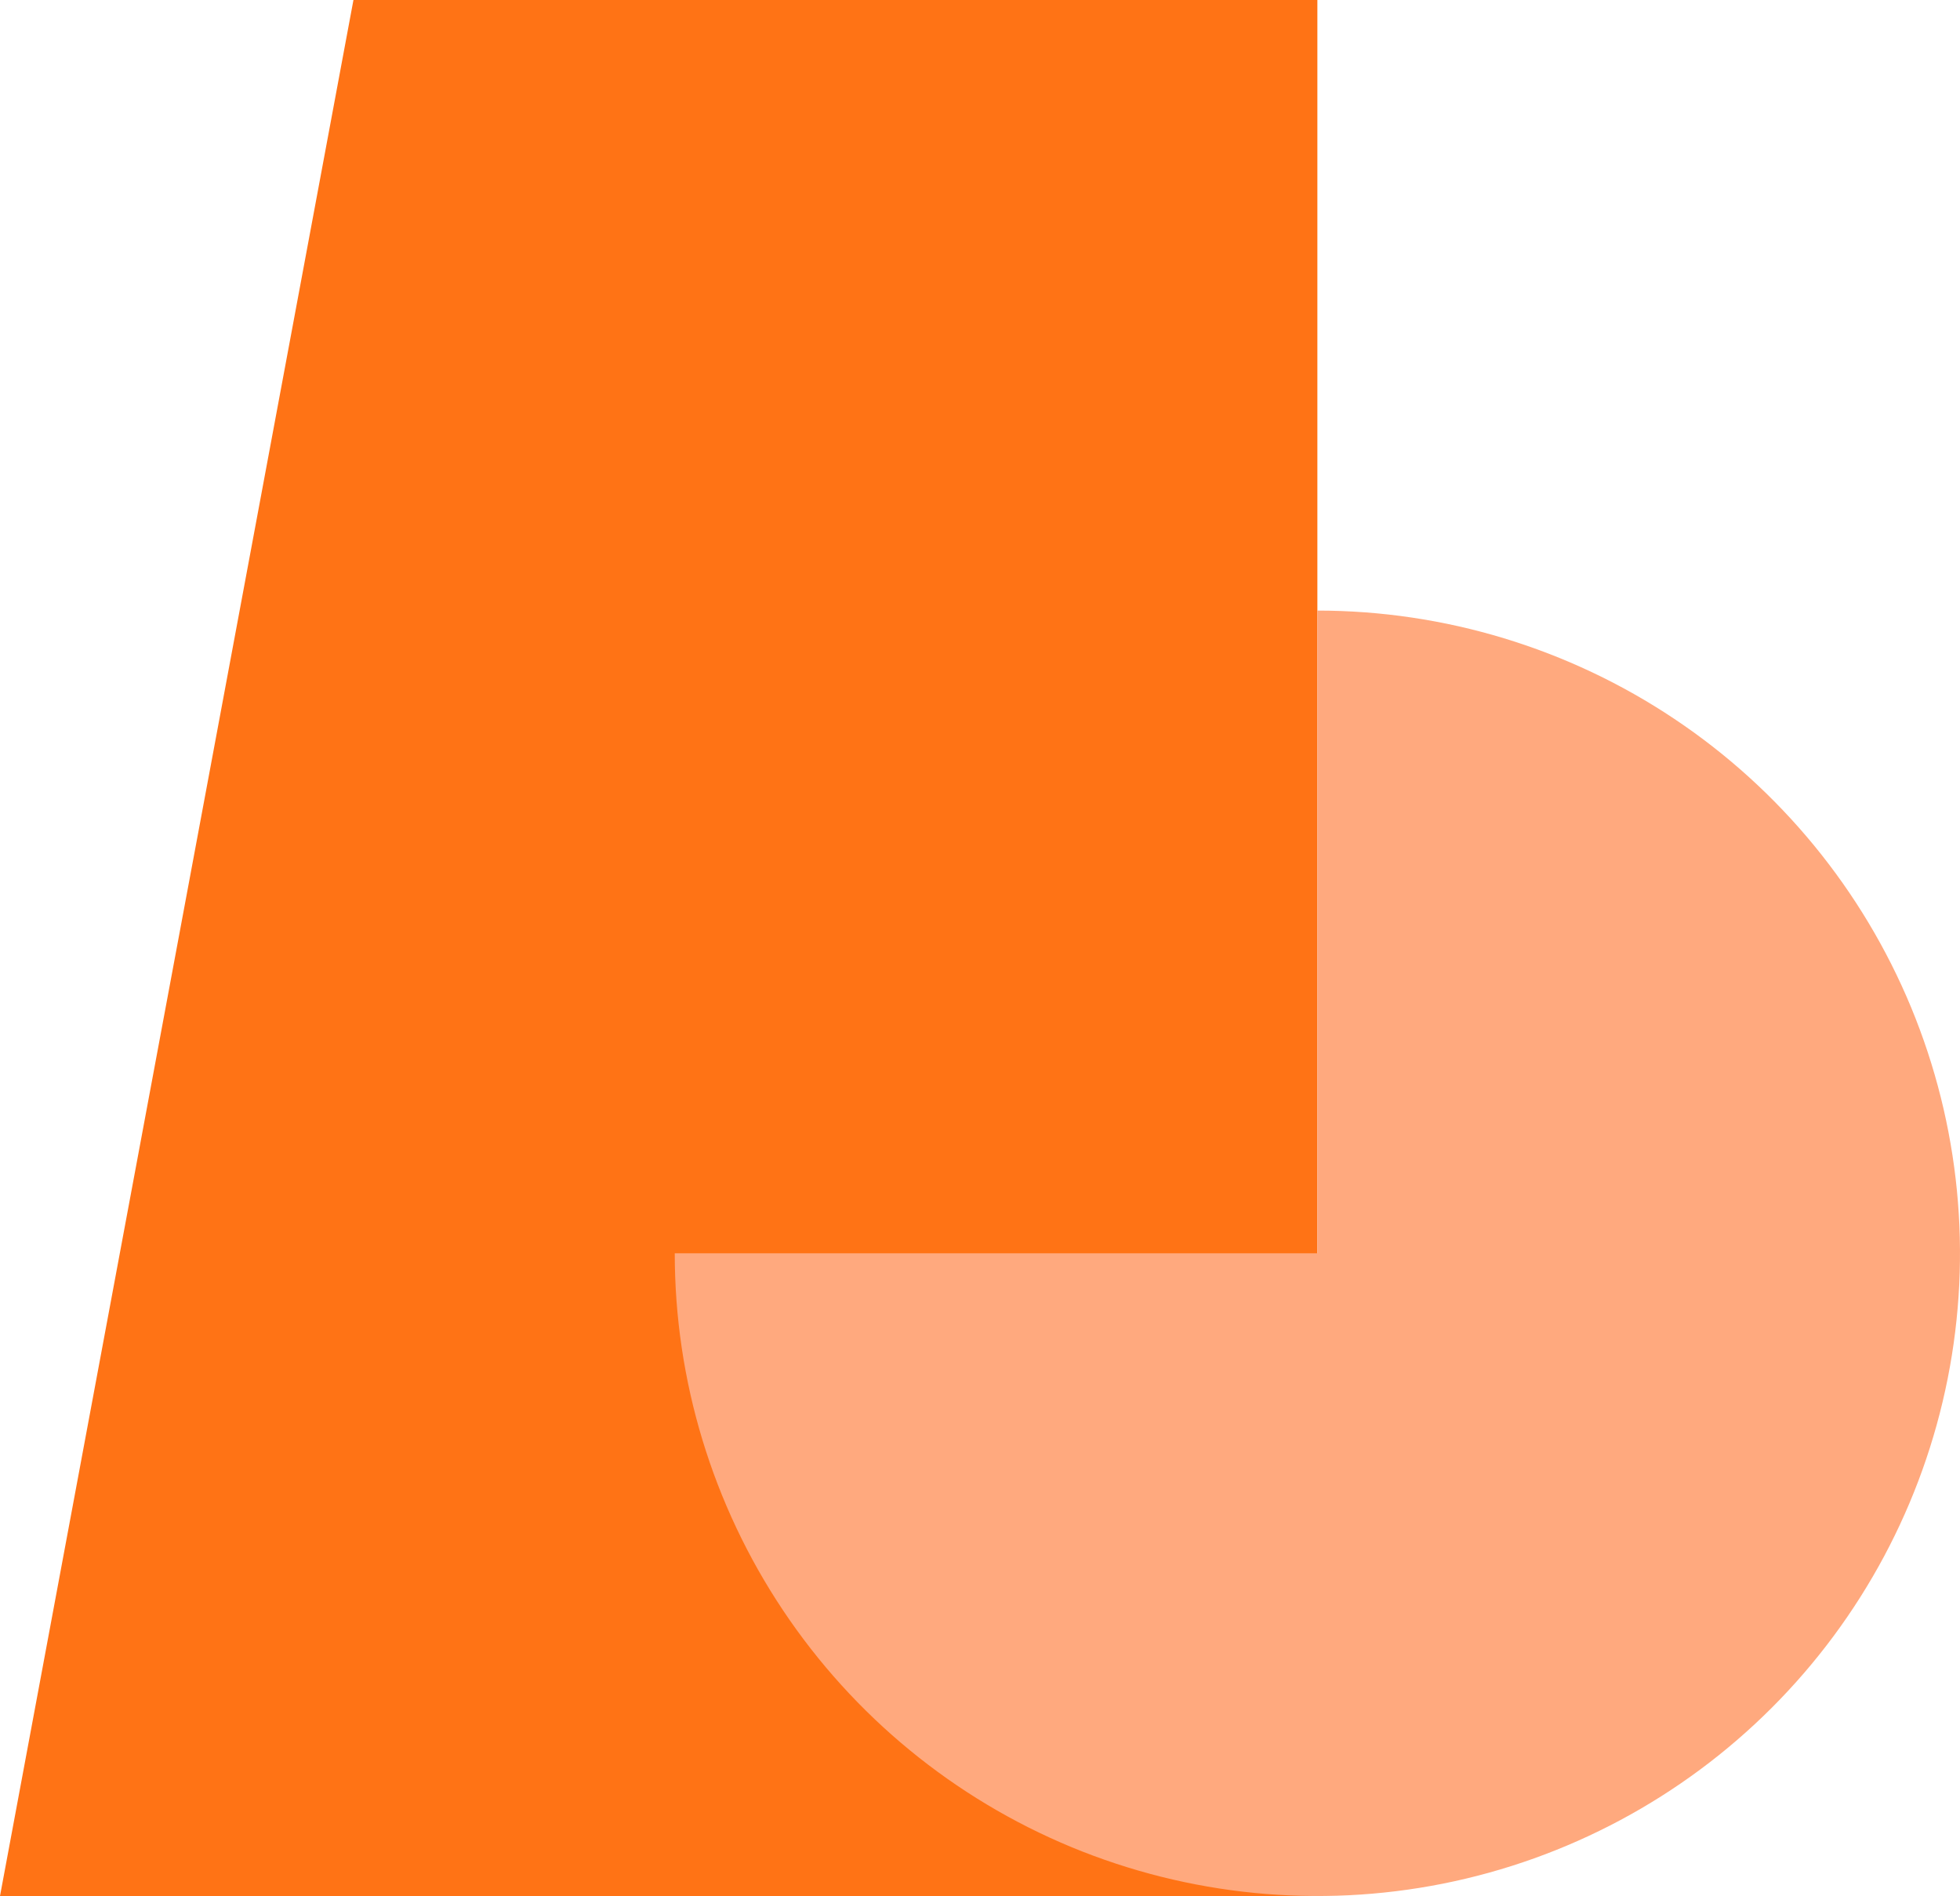
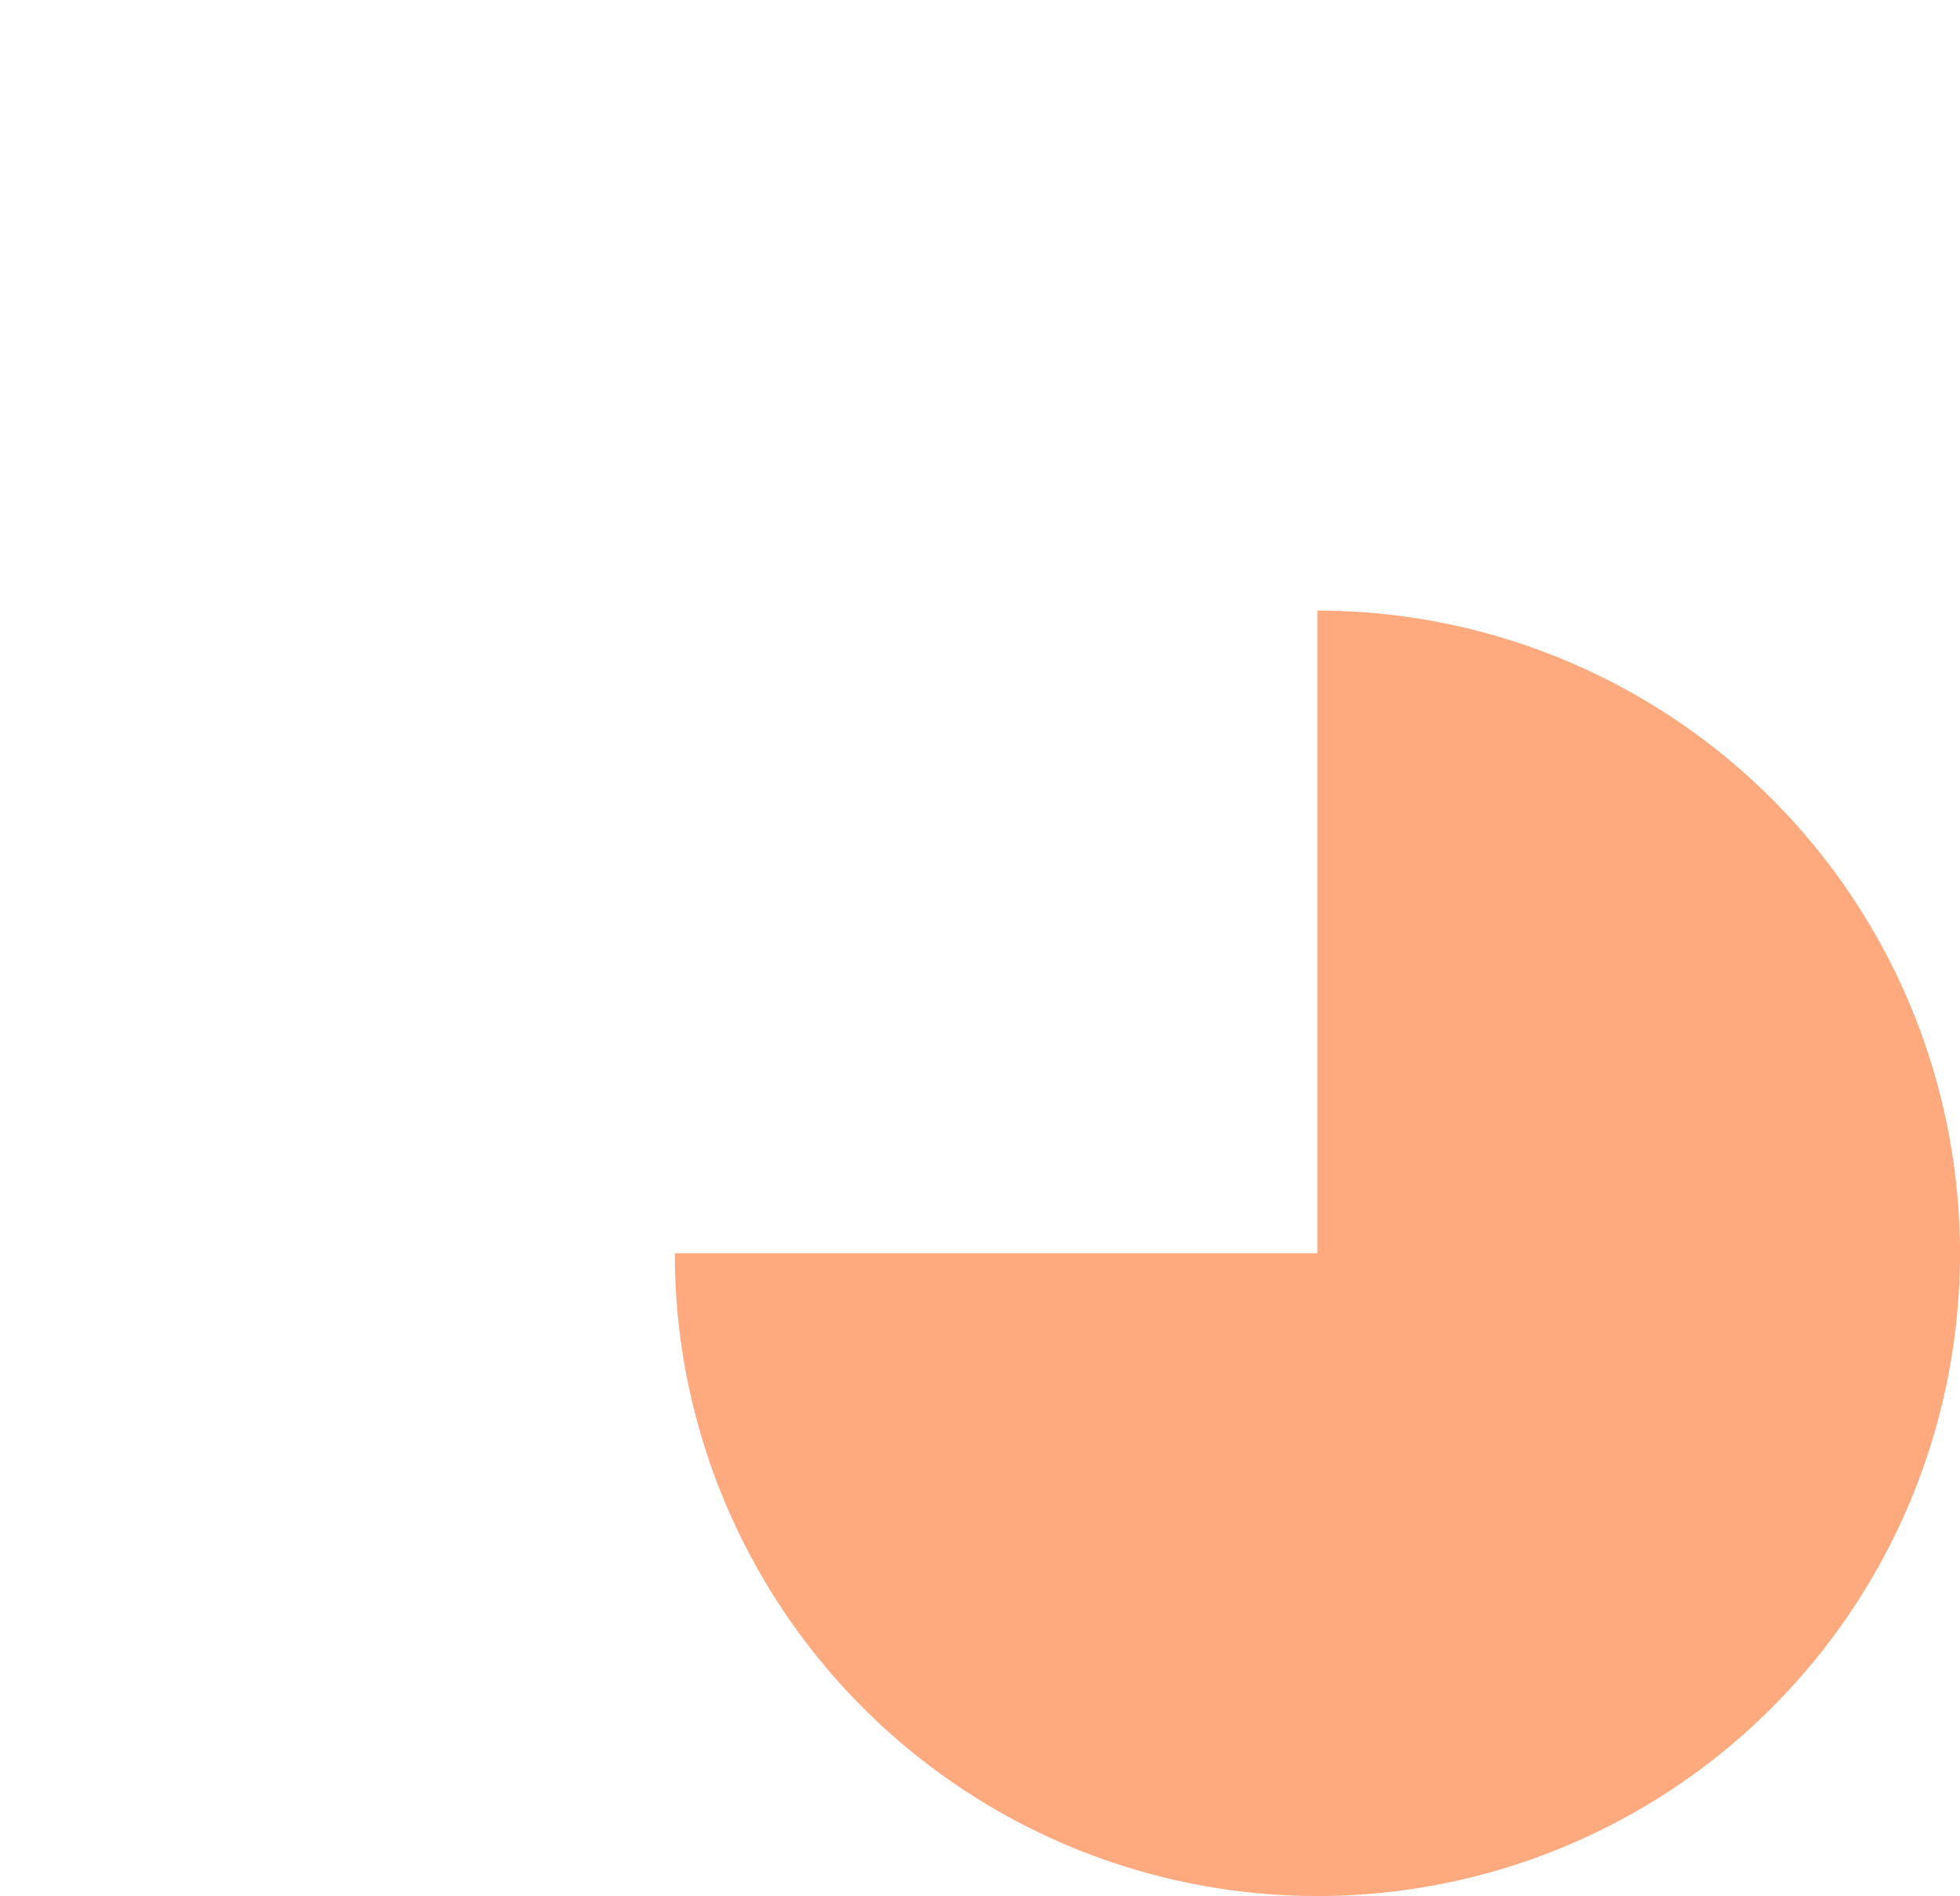
<svg xmlns="http://www.w3.org/2000/svg" width="61" height="59" viewBox="0 0 61 59" fill="none">
-   <path d="M41 0H11L0 59H41V0Z" fill="#FF7315" />
  <path d="M41 19C44.956 19 48.822 20.173 52.111 22.371C55.4 24.568 57.964 27.692 59.478 31.346C60.991 35.001 61.387 39.022 60.616 42.902C59.844 46.781 57.939 50.345 55.142 53.142C52.345 55.939 48.781 57.844 44.902 58.616C41.022 59.387 37.001 58.991 33.346 57.478C29.692 55.964 26.568 53.4 24.371 50.111C22.173 46.822 21 42.956 21 39L41 39L41 19Z" fill="#FFA97E" />
</svg>